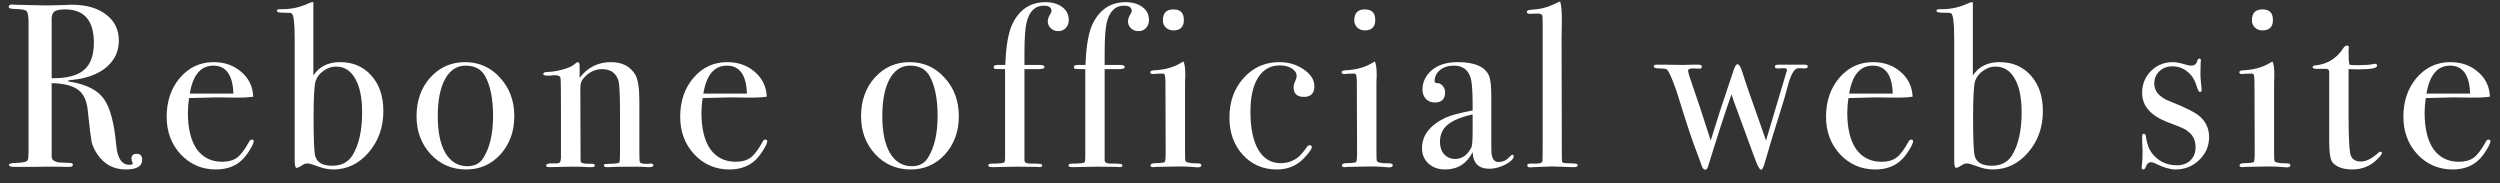
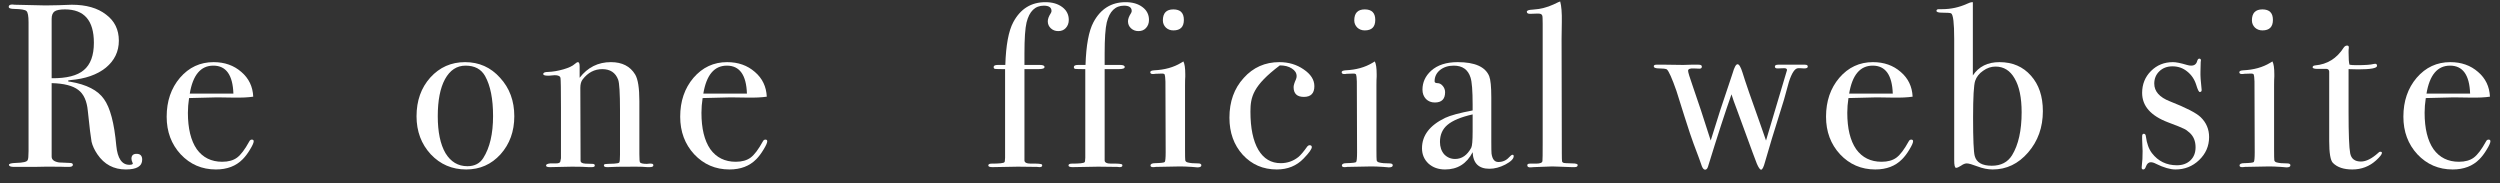
<svg xmlns="http://www.w3.org/2000/svg" width="150" height="11" viewBox="0 0 150 11" fill="none">
  <rect x="0" y="0" width="150" height="11" fill="#333333" stroke="none" />
  <path d="M149.425 8.474C149.425 8.567 149.35 8.735 149.201 8.978C149.061 9.211 148.916 9.402 148.767 9.552C148.366 9.962 147.829 10.168 147.157 10.168C146.317 10.168 145.612 9.864 145.043 9.258C144.483 8.651 144.203 7.9 144.203 7.004C144.203 6.07 144.469 5.291 145.001 4.666C145.542 4.04 146.214 3.728 147.017 3.728C147.68 3.728 148.235 3.924 148.683 4.316C149.131 4.698 149.369 5.193 149.397 5.8C149.098 5.846 148.702 5.865 148.207 5.856L147.227 5.842C147.162 5.842 146.602 5.856 145.547 5.884C145.5 6.192 145.477 6.486 145.477 6.766C145.477 7.708 145.654 8.436 146.009 8.95C146.373 9.454 146.882 9.706 147.535 9.706C147.908 9.706 148.207 9.622 148.431 9.454C148.655 9.286 148.898 8.964 149.159 8.488C149.196 8.413 149.248 8.376 149.313 8.376C149.388 8.376 149.425 8.408 149.425 8.474ZM148.207 5.618C148.17 4.498 147.768 3.938 147.003 3.938C146.247 3.938 145.776 4.498 145.589 5.618H148.207Z" fill="white" />
  <path d="M142.916 9.174C142.916 9.258 142.799 9.408 142.566 9.622C142.164 9.986 141.688 10.168 141.138 10.168C140.624 10.168 140.237 10.038 139.976 9.776C139.826 9.627 139.752 9.188 139.752 8.46V4.288C139.742 4.195 139.691 4.144 139.598 4.134H139.066C138.86 4.134 138.758 4.102 138.758 4.036C138.758 3.971 138.809 3.934 138.912 3.924C139.64 3.859 140.209 3.504 140.62 2.86C140.676 2.776 140.746 2.734 140.83 2.734C140.895 2.734 140.928 2.767 140.928 2.832V2.888C140.918 2.935 140.914 3.014 140.914 3.126C140.914 3.518 140.932 3.77 140.97 3.882C141.054 3.901 141.194 3.91 141.39 3.91C141.903 3.91 142.244 3.887 142.412 3.84C142.449 3.831 142.482 3.826 142.51 3.826C142.584 3.826 142.622 3.868 142.622 3.952C142.622 4.092 142.244 4.162 141.488 4.162C141.357 4.162 141.166 4.158 140.914 4.148V6.738C140.914 8.045 140.946 8.866 141.012 9.202C141.077 9.529 141.292 9.692 141.656 9.692C141.964 9.692 142.309 9.52 142.692 9.174C142.729 9.128 142.771 9.104 142.818 9.104C142.883 9.104 142.916 9.128 142.916 9.174Z" fill="white" />
  <path d="M136.375 1.194C136.375 1.614 136.165 1.824 135.745 1.824C135.568 1.824 135.419 1.768 135.297 1.656C135.176 1.535 135.115 1.39 135.115 1.222C135.115 0.784 135.325 0.564 135.745 0.564C136.165 0.564 136.375 0.774 136.375 1.194ZM137.425 9.916C137.425 10.001 137.346 10.043 137.187 10.043C137.197 10.043 137.085 10.033 136.851 10.014C136.571 9.996 136.338 9.986 136.151 9.986L134.695 10.014C134.649 10.024 134.593 10.028 134.527 10.028C134.425 10.028 134.373 9.996 134.373 9.93C134.373 9.837 134.467 9.79 134.653 9.79C135.008 9.781 135.199 9.758 135.227 9.72C135.265 9.674 135.283 9.478 135.283 9.132L135.269 4.89C135.26 4.657 135.246 4.522 135.227 4.484C135.218 4.438 135.162 4.414 135.059 4.414L134.653 4.428C134.616 4.438 134.569 4.442 134.513 4.442C134.411 4.442 134.359 4.405 134.359 4.33C134.359 4.265 134.439 4.228 134.597 4.218C135.223 4.19 135.759 4.041 136.207 3.77L136.347 3.686C136.422 3.826 136.459 4.083 136.459 4.456C136.459 4.438 136.459 4.484 136.459 4.596C136.45 4.708 136.445 4.89 136.445 5.142V8.964C136.445 9.338 136.45 9.557 136.459 9.622C136.478 9.688 136.529 9.73 136.613 9.748C136.753 9.786 136.959 9.804 137.229 9.804C137.36 9.804 137.425 9.842 137.425 9.916Z" fill="white" />
  <path d="M132.546 8.222C132.546 8.763 132.345 9.225 131.944 9.608C131.552 9.981 131.081 10.168 130.53 10.168C130.213 10.168 129.825 10.056 129.368 9.832C129.247 9.766 129.139 9.734 129.046 9.734C128.915 9.734 128.817 9.822 128.752 10C128.715 10.112 128.663 10.168 128.598 10.168C128.533 10.168 128.5 10.13 128.5 10.056C128.5 10.009 128.505 9.953 128.514 9.888C128.542 9.701 128.556 9.426 128.556 9.062C128.556 9.034 128.551 8.922 128.542 8.726C128.533 8.53 128.528 8.399 128.528 8.334V8.18C128.528 8.077 128.561 8.026 128.626 8.026C128.701 8.026 128.743 8.077 128.752 8.18C128.808 8.609 128.929 8.945 129.116 9.188C129.489 9.673 129.989 9.916 130.614 9.916C130.95 9.916 131.221 9.818 131.426 9.622C131.631 9.426 131.734 9.164 131.734 8.838C131.734 8.474 131.617 8.184 131.384 7.97C131.253 7.848 131.132 7.764 131.02 7.718C130.917 7.662 130.605 7.536 130.082 7.34C129.046 6.948 128.528 6.36 128.528 5.576C128.528 5.053 128.705 4.614 129.06 4.26C129.415 3.905 129.853 3.728 130.376 3.728C130.563 3.728 130.843 3.784 131.216 3.896C131.309 3.924 131.393 3.938 131.468 3.938C131.664 3.938 131.785 3.844 131.832 3.658C131.86 3.564 131.902 3.518 131.958 3.518C132.023 3.518 132.056 3.555 132.056 3.63C132.056 3.639 132.051 3.667 132.042 3.714L132.028 4.302C132.019 4.526 132.042 4.885 132.098 5.38V5.408C132.098 5.482 132.061 5.52 131.986 5.52C131.93 5.52 131.86 5.38 131.776 5.1C131.673 4.764 131.491 4.493 131.23 4.288C130.978 4.082 130.684 3.98 130.348 3.98C130.031 3.98 129.769 4.078 129.564 4.274C129.359 4.47 129.256 4.717 129.256 5.016C129.256 5.482 129.569 5.837 130.194 6.08C131.165 6.462 131.781 6.78 132.042 7.032C132.378 7.358 132.546 7.755 132.546 8.222Z" fill="white" />
  <path d="M122.572 6.668C122.572 7.639 122.277 8.465 121.689 9.146C121.101 9.827 120.392 10.168 119.562 10.168C119.272 10.168 118.969 10.107 118.651 9.986C118.334 9.865 118.119 9.804 118.007 9.804C117.905 9.804 117.788 9.851 117.658 9.944C117.527 10.028 117.429 10.07 117.364 10.07C117.289 10.07 117.252 9.916 117.252 9.608V2.328C117.252 1.385 117.191 0.877 117.069 0.802C117.023 0.774 116.841 0.76 116.523 0.76C116.299 0.76 116.188 0.723 116.188 0.648C116.188 0.583 116.239 0.55 116.341 0.55H116.537C117.051 0.55 117.545 0.443 118.021 0.228C118.161 0.163 118.259 0.13 118.315 0.13H118.371V4.526C118.726 3.994 119.258 3.728 119.967 3.728C120.751 3.728 121.381 3.999 121.857 4.54C122.333 5.072 122.572 5.781 122.572 6.668ZM121.298 6.738C121.298 5.861 121.158 5.184 120.878 4.708C120.607 4.232 120.224 3.994 119.729 3.994C119.468 3.994 119.221 4.078 118.988 4.246C118.754 4.405 118.595 4.605 118.511 4.848C118.427 5.091 118.385 5.828 118.385 7.06C118.385 8.348 118.418 9.113 118.483 9.356C118.586 9.748 118.927 9.944 119.506 9.944C120.056 9.944 120.462 9.734 120.724 9.314C121.106 8.689 121.298 7.83 121.298 6.738Z" fill="white" />
  <path d="M114.785 8.474C114.785 8.567 114.71 8.735 114.561 8.978C114.421 9.211 114.276 9.402 114.127 9.552C113.725 9.962 113.189 10.168 112.517 10.168C111.677 10.168 110.972 9.864 110.403 9.258C109.843 8.651 109.562 7.9 109.562 7.004C109.562 6.07 109.829 5.291 110.361 4.666C110.902 4.04 111.574 3.728 112.377 3.728C113.039 3.728 113.595 3.924 114.043 4.316C114.491 4.698 114.729 5.193 114.757 5.8C114.458 5.846 114.061 5.865 113.567 5.856L112.587 5.842C112.521 5.842 111.961 5.856 110.907 5.884C110.86 6.192 110.837 6.486 110.837 6.766C110.837 7.708 111.014 8.436 111.368 8.95C111.732 9.454 112.241 9.706 112.895 9.706C113.268 9.706 113.567 9.622 113.791 9.454C114.015 9.286 114.257 8.964 114.519 8.488C114.556 8.413 114.607 8.376 114.673 8.376C114.747 8.376 114.785 8.408 114.785 8.474ZM113.567 5.618C113.529 4.498 113.128 3.938 112.363 3.938C111.607 3.938 111.135 4.498 110.949 5.618H113.567Z" fill="white" />
  <path d="M108.467 3.994C108.467 4.068 108.397 4.106 108.257 4.106C108.154 4.106 108.07 4.101 108.005 4.092H107.893C107.697 4.092 107.51 4.367 107.333 4.918C107.23 5.272 107.132 5.627 107.039 5.982L106.605 7.382C106.446 7.867 106.213 8.642 105.905 9.706C105.821 10.023 105.741 10.181 105.667 10.181C105.601 10.181 105.517 10.065 105.415 9.832C105.321 9.598 105.074 8.931 104.673 7.83C104.57 7.54 104.416 7.12 104.211 6.57C104.071 6.206 103.963 5.902 103.889 5.66C103.525 6.686 103.053 8.138 102.475 10.014C102.437 10.126 102.381 10.181 102.307 10.181C102.232 10.181 102.167 10.111 102.111 9.972C102.092 9.906 102.036 9.748 101.943 9.496L101.607 8.6C101.513 8.357 101.331 7.811 101.061 6.962C100.79 6.112 100.631 5.608 100.585 5.45C100.323 4.703 100.132 4.274 100.011 4.162C99.927 4.124 99.777 4.106 99.563 4.106C99.339 4.106 99.227 4.064 99.227 3.98C99.227 3.914 99.278 3.882 99.381 3.882H99.493C99.502 3.882 99.665 3.882 99.983 3.882C100.291 3.891 100.627 3.896 100.991 3.896C101.14 3.896 101.294 3.891 101.453 3.882C101.611 3.882 101.709 3.882 101.747 3.882H101.915C102.045 3.882 102.111 3.919 102.111 3.994C102.111 4.078 102.064 4.12 101.971 4.12L101.621 4.106C101.397 4.096 101.285 4.143 101.285 4.246C101.285 4.33 101.373 4.624 101.551 5.128C101.859 6.005 102.223 7.106 102.643 8.432C103.044 7.125 103.408 6 103.735 5.058C103.781 4.918 103.856 4.694 103.959 4.386C104.061 4.031 104.159 3.854 104.253 3.854C104.346 3.854 104.444 4.017 104.547 4.344C104.715 4.894 105.079 5.949 105.639 7.508C105.713 7.713 105.821 8.021 105.961 8.432L107.221 4.204C107.221 4.129 107.165 4.092 107.053 4.092C107.015 4.092 106.88 4.096 106.647 4.106C106.544 4.106 106.493 4.068 106.493 3.994C106.493 3.919 106.558 3.882 106.689 3.882H106.829C107.809 3.882 108.299 3.882 108.299 3.882C108.411 3.882 108.467 3.919 108.467 3.994Z" fill="white" />
  <path d="M94.661 9.902C94.661 9.986 94.601 10.028 94.479 10.028H94.311C94.293 10.028 94.045 10.019 93.569 10L93.135 9.986C93.061 9.986 92.687 10 92.015 10.028C91.959 10.037 91.903 10.042 91.847 10.042C91.707 10.051 91.637 10.009 91.637 9.916C91.637 9.851 91.689 9.818 91.791 9.818H92.155C92.417 9.818 92.547 9.762 92.547 9.65C92.557 9.594 92.561 9.23 92.561 8.558V1.432C92.561 1.124 92.552 0.956 92.533 0.928C92.505 0.853 92.431 0.816 92.309 0.816H92.197L91.805 0.83C91.675 0.83 91.609 0.788 91.609 0.704C91.609 0.629 91.726 0.587 91.959 0.578C92.407 0.55 92.823 0.447 93.205 0.27L93.499 0.13L93.611 0.088C93.686 0.359 93.719 0.769 93.709 1.32L93.695 2.314L93.709 9.174C93.709 9.454 93.714 9.622 93.723 9.678C93.733 9.725 93.765 9.757 93.821 9.776C93.831 9.785 94.003 9.795 94.339 9.804C94.554 9.804 94.661 9.837 94.661 9.902Z" fill="white" />
  <path d="M90.822 9.37C90.822 9.528 90.654 9.696 90.318 9.874C89.992 10.041 89.674 10.126 89.366 10.126C88.722 10.126 88.386 9.794 88.358 9.132C88.004 9.822 87.453 10.168 86.706 10.168C86.305 10.168 85.974 10.051 85.712 9.818C85.451 9.575 85.32 9.267 85.32 8.894C85.32 8.128 85.782 7.522 86.706 7.074C87.024 6.924 87.574 6.775 88.358 6.626V6.276C88.358 5.454 88.316 4.913 88.232 4.652C88.083 4.176 87.747 3.938 87.224 3.938C86.898 3.938 86.622 4.026 86.398 4.204C86.184 4.381 86.076 4.605 86.076 4.876C86.076 4.95 86.132 4.988 86.244 4.988C86.366 4.988 86.473 5.044 86.566 5.156C86.66 5.268 86.706 5.394 86.706 5.534C86.706 5.944 86.501 6.15 86.09 6.15C85.876 6.15 85.698 6.08 85.558 5.94C85.418 5.79 85.348 5.604 85.348 5.38C85.348 4.941 85.521 4.563 85.866 4.246C86.249 3.9 86.781 3.728 87.462 3.728C88.489 3.728 89.119 4.008 89.352 4.568C89.436 4.782 89.478 5.207 89.478 5.842V8.46C89.478 8.889 89.483 9.141 89.492 9.216C89.539 9.552 89.674 9.72 89.898 9.72C90.16 9.72 90.374 9.626 90.542 9.44C90.636 9.337 90.706 9.286 90.752 9.286C90.799 9.286 90.822 9.314 90.822 9.37ZM88.358 7.886V6.864C87.658 7.022 87.154 7.232 86.846 7.494C86.548 7.746 86.398 8.086 86.398 8.516C86.398 8.814 86.482 9.062 86.65 9.258C86.828 9.444 87.047 9.538 87.308 9.538C87.71 9.538 88.032 9.314 88.274 8.866C88.33 8.763 88.358 8.436 88.358 7.886Z" fill="white" />
  <path d="M82.516 1.194C82.516 1.614 82.306 1.824 81.886 1.824C81.709 1.824 81.559 1.768 81.438 1.656C81.317 1.535 81.256 1.39 81.256 1.222C81.256 0.784 81.466 0.564 81.886 0.564C82.306 0.564 82.516 0.774 82.516 1.194ZM83.566 9.916C83.566 10.001 83.487 10.043 83.328 10.043C83.337 10.043 83.225 10.033 82.992 10.014C82.712 9.996 82.479 9.986 82.292 9.986L80.836 10.014C80.789 10.024 80.733 10.028 80.668 10.028C80.565 10.028 80.514 9.996 80.514 9.93C80.514 9.837 80.607 9.79 80.794 9.79C81.149 9.781 81.34 9.758 81.368 9.72C81.405 9.674 81.424 9.478 81.424 9.132L81.41 4.89C81.401 4.657 81.387 4.522 81.368 4.484C81.359 4.438 81.303 4.414 81.2 4.414L80.794 4.428C80.757 4.438 80.71 4.442 80.654 4.442C80.551 4.442 80.5 4.405 80.5 4.33C80.5 4.265 80.579 4.228 80.738 4.218C81.363 4.19 81.9 4.041 82.348 3.77L82.488 3.686C82.563 3.826 82.6 4.083 82.6 4.456C82.6 4.438 82.6 4.484 82.6 4.596C82.591 4.708 82.586 4.89 82.586 5.142V8.964C82.586 9.338 82.591 9.557 82.6 9.622C82.619 9.688 82.67 9.73 82.754 9.748C82.894 9.786 83.099 9.804 83.37 9.804C83.501 9.804 83.566 9.842 83.566 9.916Z" fill="white" />
-   <path d="M78.862 5.17C78.862 5.599 78.652 5.814 78.232 5.814C77.821 5.814 77.616 5.618 77.616 5.226C77.616 5.123 77.662 4.969 77.756 4.764C77.784 4.698 77.798 4.633 77.798 4.568C77.798 4.381 77.7 4.227 77.504 4.106C77.317 3.984 77.079 3.924 76.79 3.924C76.23 3.924 75.796 4.166 75.488 4.652C75.18 5.137 75.026 5.818 75.026 6.696C75.026 7.685 75.184 8.45 75.502 8.992C75.819 9.524 76.267 9.79 76.846 9.79C77.238 9.79 77.588 9.668 77.896 9.426C78.036 9.314 78.218 9.099 78.442 8.782C78.488 8.735 78.53 8.712 78.568 8.712C78.661 8.712 78.708 8.749 78.708 8.824C78.708 8.945 78.544 9.174 78.218 9.51C77.798 9.948 77.261 10.168 76.608 10.168C75.786 10.168 75.105 9.874 74.564 9.286C74.032 8.698 73.766 7.956 73.766 7.06C73.766 6.098 74.05 5.305 74.62 4.68C75.189 4.045 75.903 3.728 76.762 3.728C77.312 3.728 77.798 3.872 78.218 4.162C78.647 4.451 78.862 4.787 78.862 5.17Z" fill="white" />
+   <path d="M78.862 5.17C78.862 5.599 78.652 5.814 78.232 5.814C77.821 5.814 77.616 5.618 77.616 5.226C77.616 5.123 77.662 4.969 77.756 4.764C77.784 4.698 77.798 4.633 77.798 4.568C77.798 4.381 77.7 4.227 77.504 4.106C77.317 3.984 77.079 3.924 76.79 3.924C75.18 5.137 75.026 5.818 75.026 6.696C75.026 7.685 75.184 8.45 75.502 8.992C75.819 9.524 76.267 9.79 76.846 9.79C77.238 9.79 77.588 9.668 77.896 9.426C78.036 9.314 78.218 9.099 78.442 8.782C78.488 8.735 78.53 8.712 78.568 8.712C78.661 8.712 78.708 8.749 78.708 8.824C78.708 8.945 78.544 9.174 78.218 9.51C77.798 9.948 77.261 10.168 76.608 10.168C75.786 10.168 75.105 9.874 74.564 9.286C74.032 8.698 73.766 7.956 73.766 7.06C73.766 6.098 74.05 5.305 74.62 4.68C75.189 4.045 75.903 3.728 76.762 3.728C77.312 3.728 77.798 3.872 78.218 4.162C78.647 4.451 78.862 4.787 78.862 5.17Z" fill="white" />
  <path d="M71.032 1.194C71.032 1.614 70.822 1.824 70.402 1.824C70.224 1.824 70.075 1.768 69.954 1.656C69.832 1.535 69.772 1.39 69.772 1.222C69.772 0.784 69.982 0.564 70.402 0.564C70.822 0.564 71.032 0.774 71.032 1.194ZM72.082 9.916C72.082 10.001 72.002 10.043 71.844 10.043C71.853 10.043 71.741 10.033 71.508 10.014C71.228 9.996 70.994 9.986 70.808 9.986L69.352 10.014C69.305 10.024 69.249 10.028 69.184 10.028C69.081 10.028 69.03 9.996 69.03 9.93C69.03 9.837 69.123 9.79 69.31 9.79C69.664 9.781 69.856 9.758 69.884 9.72C69.921 9.674 69.94 9.478 69.94 9.132L69.926 4.89C69.916 4.657 69.902 4.522 69.884 4.484C69.874 4.438 69.818 4.414 69.716 4.414L69.31 4.428C69.272 4.438 69.226 4.442 69.17 4.442C69.067 4.442 69.016 4.405 69.016 4.33C69.016 4.265 69.095 4.228 69.254 4.218C69.879 4.19 70.416 4.041 70.864 3.77L71.004 3.686C71.078 3.826 71.116 4.083 71.116 4.456C71.116 4.438 71.116 4.484 71.116 4.596C71.106 4.708 71.102 4.89 71.102 5.142V8.964C71.102 9.338 71.106 9.557 71.116 9.622C71.134 9.688 71.186 9.73 71.27 9.748C71.41 9.786 71.615 9.804 71.886 9.804C72.016 9.804 72.082 9.842 72.082 9.916Z" fill="white" />
  <path d="M68.939 1.194C68.939 1.39 68.879 1.553 68.757 1.684C68.645 1.805 68.496 1.866 68.309 1.866C68.132 1.866 67.983 1.81 67.861 1.698C67.74 1.586 67.679 1.446 67.679 1.278C67.679 1.138 67.74 0.975 67.861 0.788C67.889 0.741 67.903 0.699 67.903 0.662C67.903 0.447 67.749 0.34 67.441 0.34C66.919 0.34 66.573 0.676 66.405 1.348C66.321 1.703 66.279 2.323 66.279 3.21V3.896H67.203C67.39 3.896 67.483 3.938 67.483 4.022C67.483 4.106 67.362 4.148 67.119 4.148H66.279V9.622C66.279 9.753 66.41 9.818 66.671 9.818C67.073 9.809 67.292 9.827 67.329 9.874C67.339 9.883 67.343 9.902 67.343 9.93C67.343 9.995 67.287 10.028 67.175 10.028C67.119 10.028 67.073 10.023 67.035 10.014L65.887 10L64.361 10.028C64.193 10.028 64.109 9.995 64.109 9.93C64.109 9.855 64.175 9.818 64.305 9.818C64.772 9.818 65.029 9.79 65.075 9.734C65.094 9.715 65.103 9.687 65.103 9.65L65.117 9.468V4.148C64.772 4.148 64.571 4.143 64.515 4.134C64.459 4.125 64.431 4.087 64.431 4.022C64.431 3.938 64.515 3.896 64.683 3.896H65.131C65.169 2.711 65.327 1.857 65.607 1.334C66.037 0.531 66.681 0.13 67.539 0.13C67.95 0.13 68.286 0.228 68.547 0.424C68.809 0.62 68.939 0.877 68.939 1.194Z" fill="white" />
  <path d="M64.127 1.194C64.127 1.39 64.066 1.553 63.945 1.684C63.833 1.805 63.684 1.866 63.497 1.866C63.319 1.866 63.17 1.81 63.049 1.698C62.928 1.586 62.867 1.446 62.867 1.278C62.867 1.138 62.928 0.975 63.049 0.788C63.077 0.741 63.091 0.699 63.091 0.662C63.091 0.447 62.937 0.34 62.629 0.34C62.106 0.34 61.761 0.676 61.593 1.348C61.509 1.703 61.467 2.323 61.467 3.21V3.896H62.391C62.578 3.896 62.671 3.938 62.671 4.022C62.671 4.106 62.55 4.148 62.307 4.148H61.467V9.622C61.467 9.753 61.597 9.818 61.859 9.818C62.26 9.809 62.48 9.827 62.517 9.874C62.526 9.883 62.531 9.902 62.531 9.93C62.531 9.995 62.475 10.028 62.363 10.028C62.307 10.028 62.26 10.023 62.223 10.014L61.075 10L59.549 10.028C59.381 10.028 59.297 9.995 59.297 9.93C59.297 9.855 59.362 9.818 59.493 9.818C59.959 9.818 60.216 9.79 60.263 9.734C60.282 9.715 60.291 9.687 60.291 9.65L60.305 9.468V4.148C59.959 4.148 59.759 4.143 59.703 4.134C59.647 4.125 59.619 4.087 59.619 4.022C59.619 3.938 59.703 3.896 59.871 3.896H60.319C60.356 2.711 60.515 1.857 60.795 1.334C61.224 0.531 61.868 0.13 62.727 0.13C63.138 0.13 63.474 0.228 63.735 0.424C63.996 0.62 64.127 0.877 64.127 1.194Z" fill="white" />
-   <path d="M57.53 6.976C57.53 7.881 57.255 8.642 56.704 9.258C56.153 9.864 55.467 10.168 54.646 10.168C53.797 10.168 53.087 9.864 52.518 9.258C51.949 8.642 51.664 7.881 51.664 6.976C51.664 6.042 51.939 5.268 52.49 4.652C53.05 4.036 53.745 3.728 54.576 3.728C55.416 3.728 56.116 4.04 56.676 4.666C57.245 5.282 57.53 6.052 57.53 6.976ZM56.256 6.962C56.256 5.935 56.097 5.137 55.78 4.568C55.547 4.148 55.155 3.938 54.604 3.938C54.081 3.938 53.671 4.208 53.372 4.75C53.083 5.282 52.938 6.024 52.938 6.976C52.938 7.918 53.092 8.656 53.4 9.188C53.717 9.71 54.156 9.972 54.716 9.972C55.145 9.972 55.463 9.808 55.668 9.482C56.06 8.866 56.256 8.026 56.256 6.962Z" fill="white" />
  <path d="M46.035 8.474C46.035 8.567 45.96 8.735 45.81 8.978C45.67 9.211 45.526 9.402 45.377 9.552C44.975 9.962 44.438 10.168 43.767 10.168C42.926 10.168 42.222 9.864 41.653 9.258C41.093 8.651 40.812 7.9 40.812 7.004C40.812 6.07 41.078 5.291 41.611 4.666C42.152 4.04 42.824 3.728 43.627 3.728C44.289 3.728 44.844 3.924 45.292 4.316C45.74 4.698 45.978 5.193 46.007 5.8C45.708 5.846 45.311 5.865 44.816 5.856L43.837 5.842C43.771 5.842 43.211 5.856 42.157 5.884C42.11 6.192 42.087 6.486 42.087 6.766C42.087 7.708 42.264 8.436 42.618 8.95C42.983 9.454 43.491 9.706 44.145 9.706C44.518 9.706 44.816 9.622 45.041 9.454C45.264 9.286 45.507 8.964 45.769 8.488C45.806 8.413 45.857 8.376 45.922 8.376C45.997 8.376 46.035 8.408 46.035 8.474ZM44.816 5.618C44.779 4.498 44.378 3.938 43.612 3.938C42.856 3.938 42.385 4.498 42.199 5.618H44.816Z" fill="white" />
  <path d="M39.202 9.916C39.202 9.99 39.132 10.027 38.992 10.027H38.824C38.656 10.009 38.427 10 38.138 10C37.223 10 36.682 10.009 36.514 10.027H36.416C36.294 10.027 36.234 9.995 36.234 9.93C36.234 9.883 36.257 9.855 36.304 9.846C36.36 9.836 36.542 9.827 36.85 9.818C37.027 9.808 37.13 9.785 37.158 9.748C37.186 9.701 37.2 9.547 37.2 9.286V6.598C37.2 5.58 37.162 4.974 37.088 4.778C36.929 4.358 36.612 4.148 36.136 4.148C35.669 4.148 35.277 4.353 34.96 4.764C34.866 4.885 34.82 5.053 34.82 5.268L34.834 9.636C34.834 9.748 34.932 9.808 35.128 9.818L35.548 9.832C35.641 9.832 35.688 9.864 35.688 9.93C35.688 9.995 35.632 10.027 35.52 10.027H35.296C35.09 10.009 34.764 10 34.316 10C34.213 10 33.989 10.004 33.644 10.014C33.308 10.023 33.112 10.027 33.056 10.027H32.972C32.832 10.027 32.762 9.995 32.762 9.93C32.762 9.864 32.846 9.822 33.014 9.804C33.135 9.804 33.252 9.804 33.364 9.804C33.504 9.804 33.588 9.771 33.616 9.706L33.658 9.496V6.444C33.658 5.38 33.648 4.792 33.63 4.68C33.611 4.568 33.494 4.512 33.28 4.512C33.214 4.512 33.102 4.521 32.944 4.54H32.874C32.687 4.54 32.594 4.507 32.594 4.442C32.594 4.358 32.692 4.316 32.888 4.316C33.168 4.306 33.471 4.255 33.798 4.162C34.124 4.068 34.353 3.961 34.484 3.84C34.568 3.765 34.633 3.728 34.68 3.728C34.745 3.728 34.778 3.816 34.778 3.994V4.666C35.263 4.04 35.888 3.728 36.654 3.728C37.326 3.728 37.811 3.975 38.11 4.47C38.278 4.75 38.362 5.282 38.362 6.066V9.258C38.362 9.556 38.376 9.72 38.404 9.748C38.46 9.804 38.595 9.832 38.81 9.832C38.838 9.832 38.889 9.827 38.964 9.818H39.062C39.155 9.818 39.202 9.85 39.202 9.916Z" fill="white" />
  <path d="M30.858 6.976C30.858 7.881 30.583 8.642 30.032 9.258C29.482 9.864 28.796 10.168 27.974 10.168C27.125 10.168 26.416 9.864 25.846 9.258C25.277 8.642 24.992 7.881 24.992 6.976C24.992 6.042 25.267 5.268 25.818 4.652C26.378 4.036 27.073 3.728 27.904 3.728C28.744 3.728 29.444 4.04 30.004 4.666C30.573 5.282 30.858 6.052 30.858 6.976ZM29.584 6.962C29.584 5.935 29.425 5.137 29.108 4.568C28.875 4.148 28.483 3.938 27.932 3.938C27.41 3.938 26.999 4.208 26.7 4.75C26.411 5.282 26.266 6.024 26.266 6.976C26.266 7.918 26.42 8.656 26.728 9.188C27.046 9.71 27.484 9.972 28.044 9.972C28.474 9.972 28.791 9.808 28.996 9.482C29.388 8.866 29.584 8.026 29.584 6.962Z" fill="white" />
-   <path d="M23.001 6.668C23.001 7.639 22.707 8.465 22.119 9.146C21.531 9.827 20.822 10.168 19.991 10.168C19.702 10.168 19.398 10.107 19.081 9.986C18.764 9.865 18.549 9.804 18.437 9.804C18.334 9.804 18.218 9.851 18.087 9.944C17.956 10.028 17.858 10.07 17.793 10.07C17.718 10.07 17.681 9.916 17.681 9.608V2.328C17.681 1.385 17.62 0.877 17.499 0.802C17.453 0.774 17.27 0.76 16.953 0.76C16.729 0.76 16.617 0.723 16.617 0.648C16.617 0.583 16.669 0.55 16.771 0.55H16.967C17.48 0.55 17.975 0.443 18.451 0.228C18.591 0.163 18.689 0.13 18.745 0.13H18.801V4.526C19.156 3.994 19.688 3.728 20.397 3.728C21.181 3.728 21.811 3.999 22.287 4.54C22.763 5.072 23.001 5.781 23.001 6.668ZM21.727 6.738C21.727 5.861 21.587 5.184 21.307 4.708C21.037 4.232 20.654 3.994 20.159 3.994C19.898 3.994 19.651 4.078 19.417 4.246C19.184 4.405 19.025 4.605 18.941 4.848C18.857 5.091 18.815 5.828 18.815 7.06C18.815 8.348 18.848 9.113 18.913 9.356C19.016 9.748 19.357 9.944 19.935 9.944C20.486 9.944 20.892 9.734 21.153 9.314C21.536 8.689 21.727 7.83 21.727 6.738Z" fill="white" />
  <path d="M15.222 8.474C15.222 8.567 15.147 8.735 14.998 8.978C14.858 9.211 14.713 9.402 14.564 9.552C14.163 9.962 13.626 10.168 12.954 10.168C12.114 10.168 11.409 9.864 10.84 9.258C10.28 8.651 10 7.9 10 7.004C10 6.07 10.266 5.291 10.798 4.666C11.339 4.04 12.011 3.728 12.814 3.728C13.477 3.728 14.032 3.924 14.48 4.316C14.928 4.698 15.166 5.193 15.194 5.8C14.895 5.846 14.499 5.865 14.004 5.856L13.024 5.842C12.959 5.842 12.399 5.856 11.344 5.884C11.297 6.192 11.274 6.486 11.274 6.766C11.274 7.708 11.451 8.436 11.806 8.95C12.17 9.454 12.679 9.706 13.332 9.706C13.705 9.706 14.004 9.622 14.228 9.454C14.452 9.286 14.695 8.964 14.956 8.488C14.993 8.413 15.045 8.376 15.11 8.376C15.185 8.376 15.222 8.408 15.222 8.474ZM14.004 5.618C13.967 4.498 13.565 3.938 12.8 3.938C12.044 3.938 11.573 4.498 11.386 5.618H14.004Z" fill="white" />
  <path d="M8.531 9.58C8.531 9.972 8.205 10.168 7.551 10.168C6.823 10.168 6.254 9.864 5.843 9.258C5.666 8.996 5.549 8.744 5.493 8.502C5.447 8.259 5.372 7.643 5.269 6.654C5.213 6.056 5.022 5.636 4.695 5.394C4.369 5.142 3.837 5.006 3.099 4.988V9.398C3.099 9.584 3.249 9.701 3.547 9.748C3.631 9.757 3.846 9.766 4.191 9.776C4.313 9.776 4.373 9.813 4.373 9.888C4.373 9.972 4.294 10.014 4.135 10.014H3.967C3.883 10.004 3.477 10 2.749 10C2.609 10 2.371 10.004 2.035 10.014C1.709 10.014 1.494 10.014 1.391 10.014H0.845C0.64 10.014 0.537 9.972 0.537 9.888C0.537 9.822 0.673 9.785 0.943 9.776C1.382 9.766 1.62 9.71 1.657 9.608C1.695 9.561 1.713 9.379 1.713 9.062V1.334C1.713 0.96 1.671 0.736 1.587 0.662C1.513 0.587 1.275 0.545 0.873 0.536C0.64 0.536 0.523 0.494 0.523 0.41C0.523 0.316 0.598 0.27 0.747 0.27C0.775 0.27 0.817 0.274 0.873 0.284L2.735 0.326C2.922 0.326 3.183 0.321 3.519 0.312C3.893 0.293 4.154 0.284 4.303 0.284C5.171 0.284 5.857 0.48 6.361 0.872C6.875 1.254 7.131 1.777 7.131 2.44C7.131 3.093 6.87 3.634 6.347 4.064C5.825 4.484 5.115 4.731 4.219 4.806C4.135 4.815 4.089 4.829 4.079 4.848C4.079 4.885 4.126 4.904 4.219 4.904C5.199 5.072 5.871 5.417 6.235 5.94C6.609 6.453 6.856 7.386 6.977 8.74C7.052 9.505 7.313 9.888 7.761 9.888C7.901 9.888 7.971 9.86 7.971 9.804C7.971 9.794 7.967 9.785 7.957 9.776C7.911 9.673 7.887 9.589 7.887 9.524C7.887 9.328 7.99 9.23 8.195 9.23C8.419 9.23 8.531 9.346 8.531 9.58ZM5.633 2.566C5.633 1.231 5.055 0.564 3.897 0.564C3.589 0.564 3.379 0.606 3.267 0.69C3.155 0.774 3.099 0.923 3.099 1.138V4.694C3.995 4.703 4.639 4.54 5.031 4.204C5.433 3.868 5.633 3.322 5.633 2.566Z" fill="white" />
</svg>